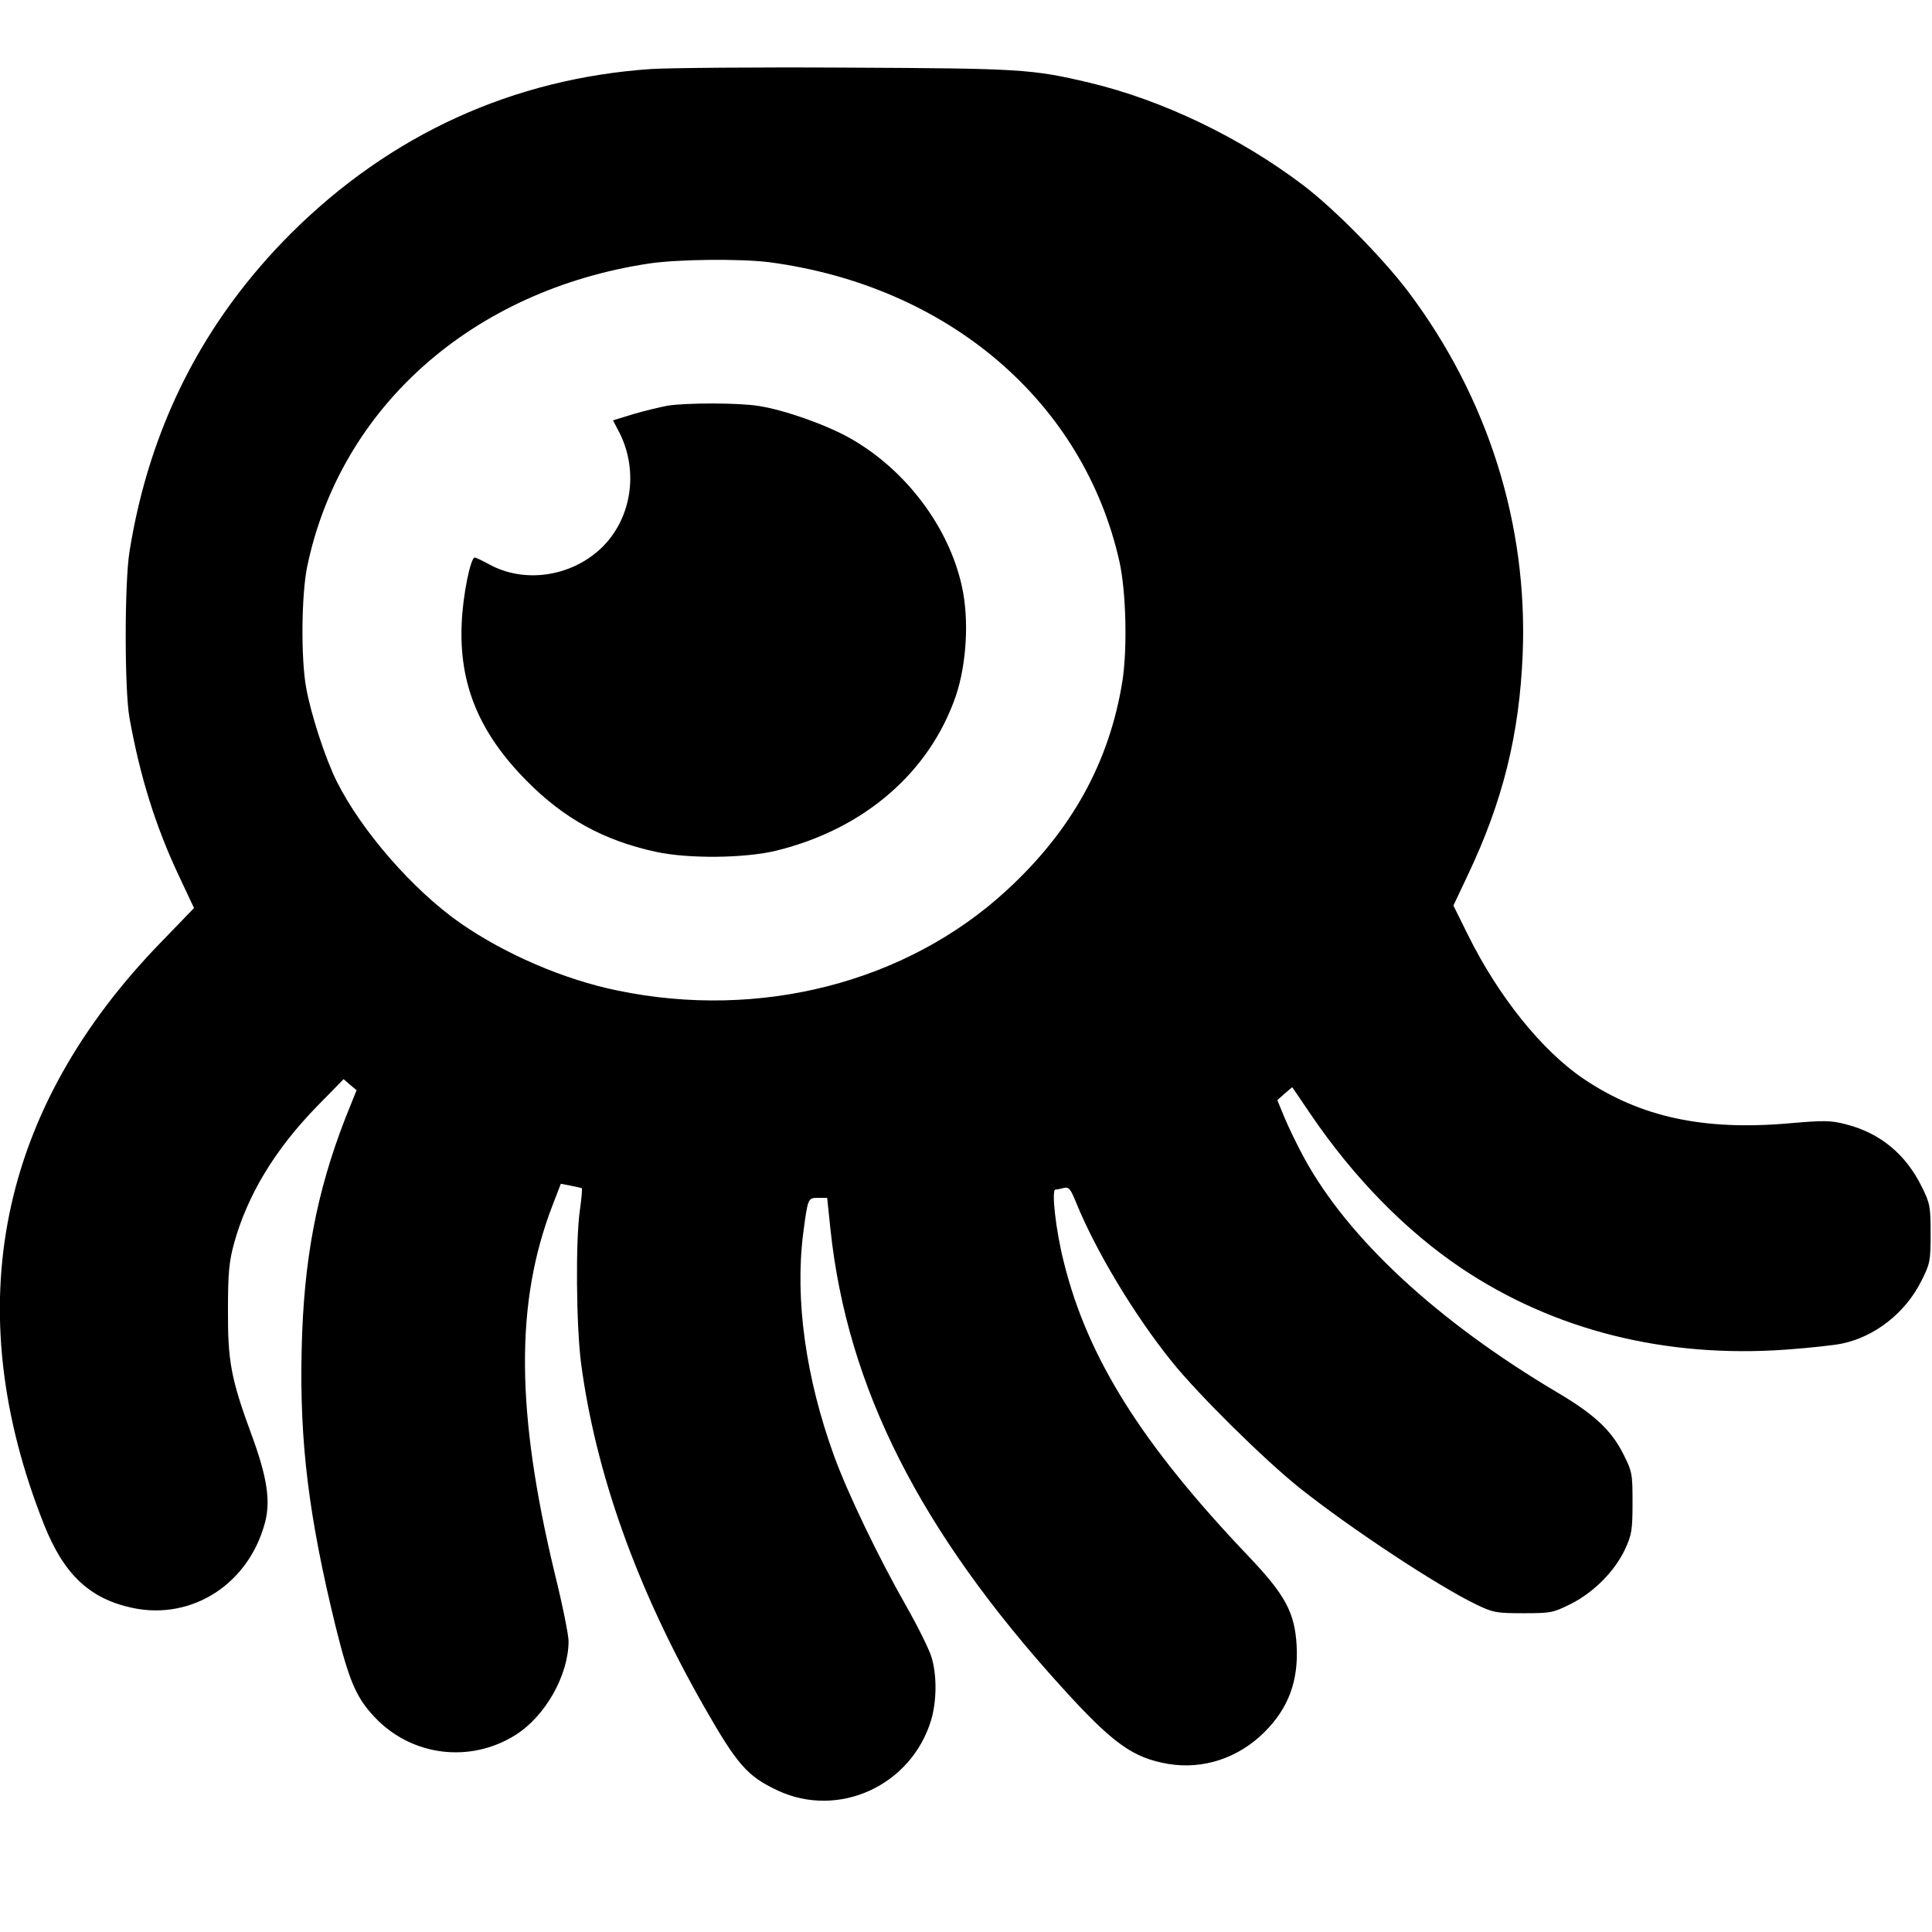
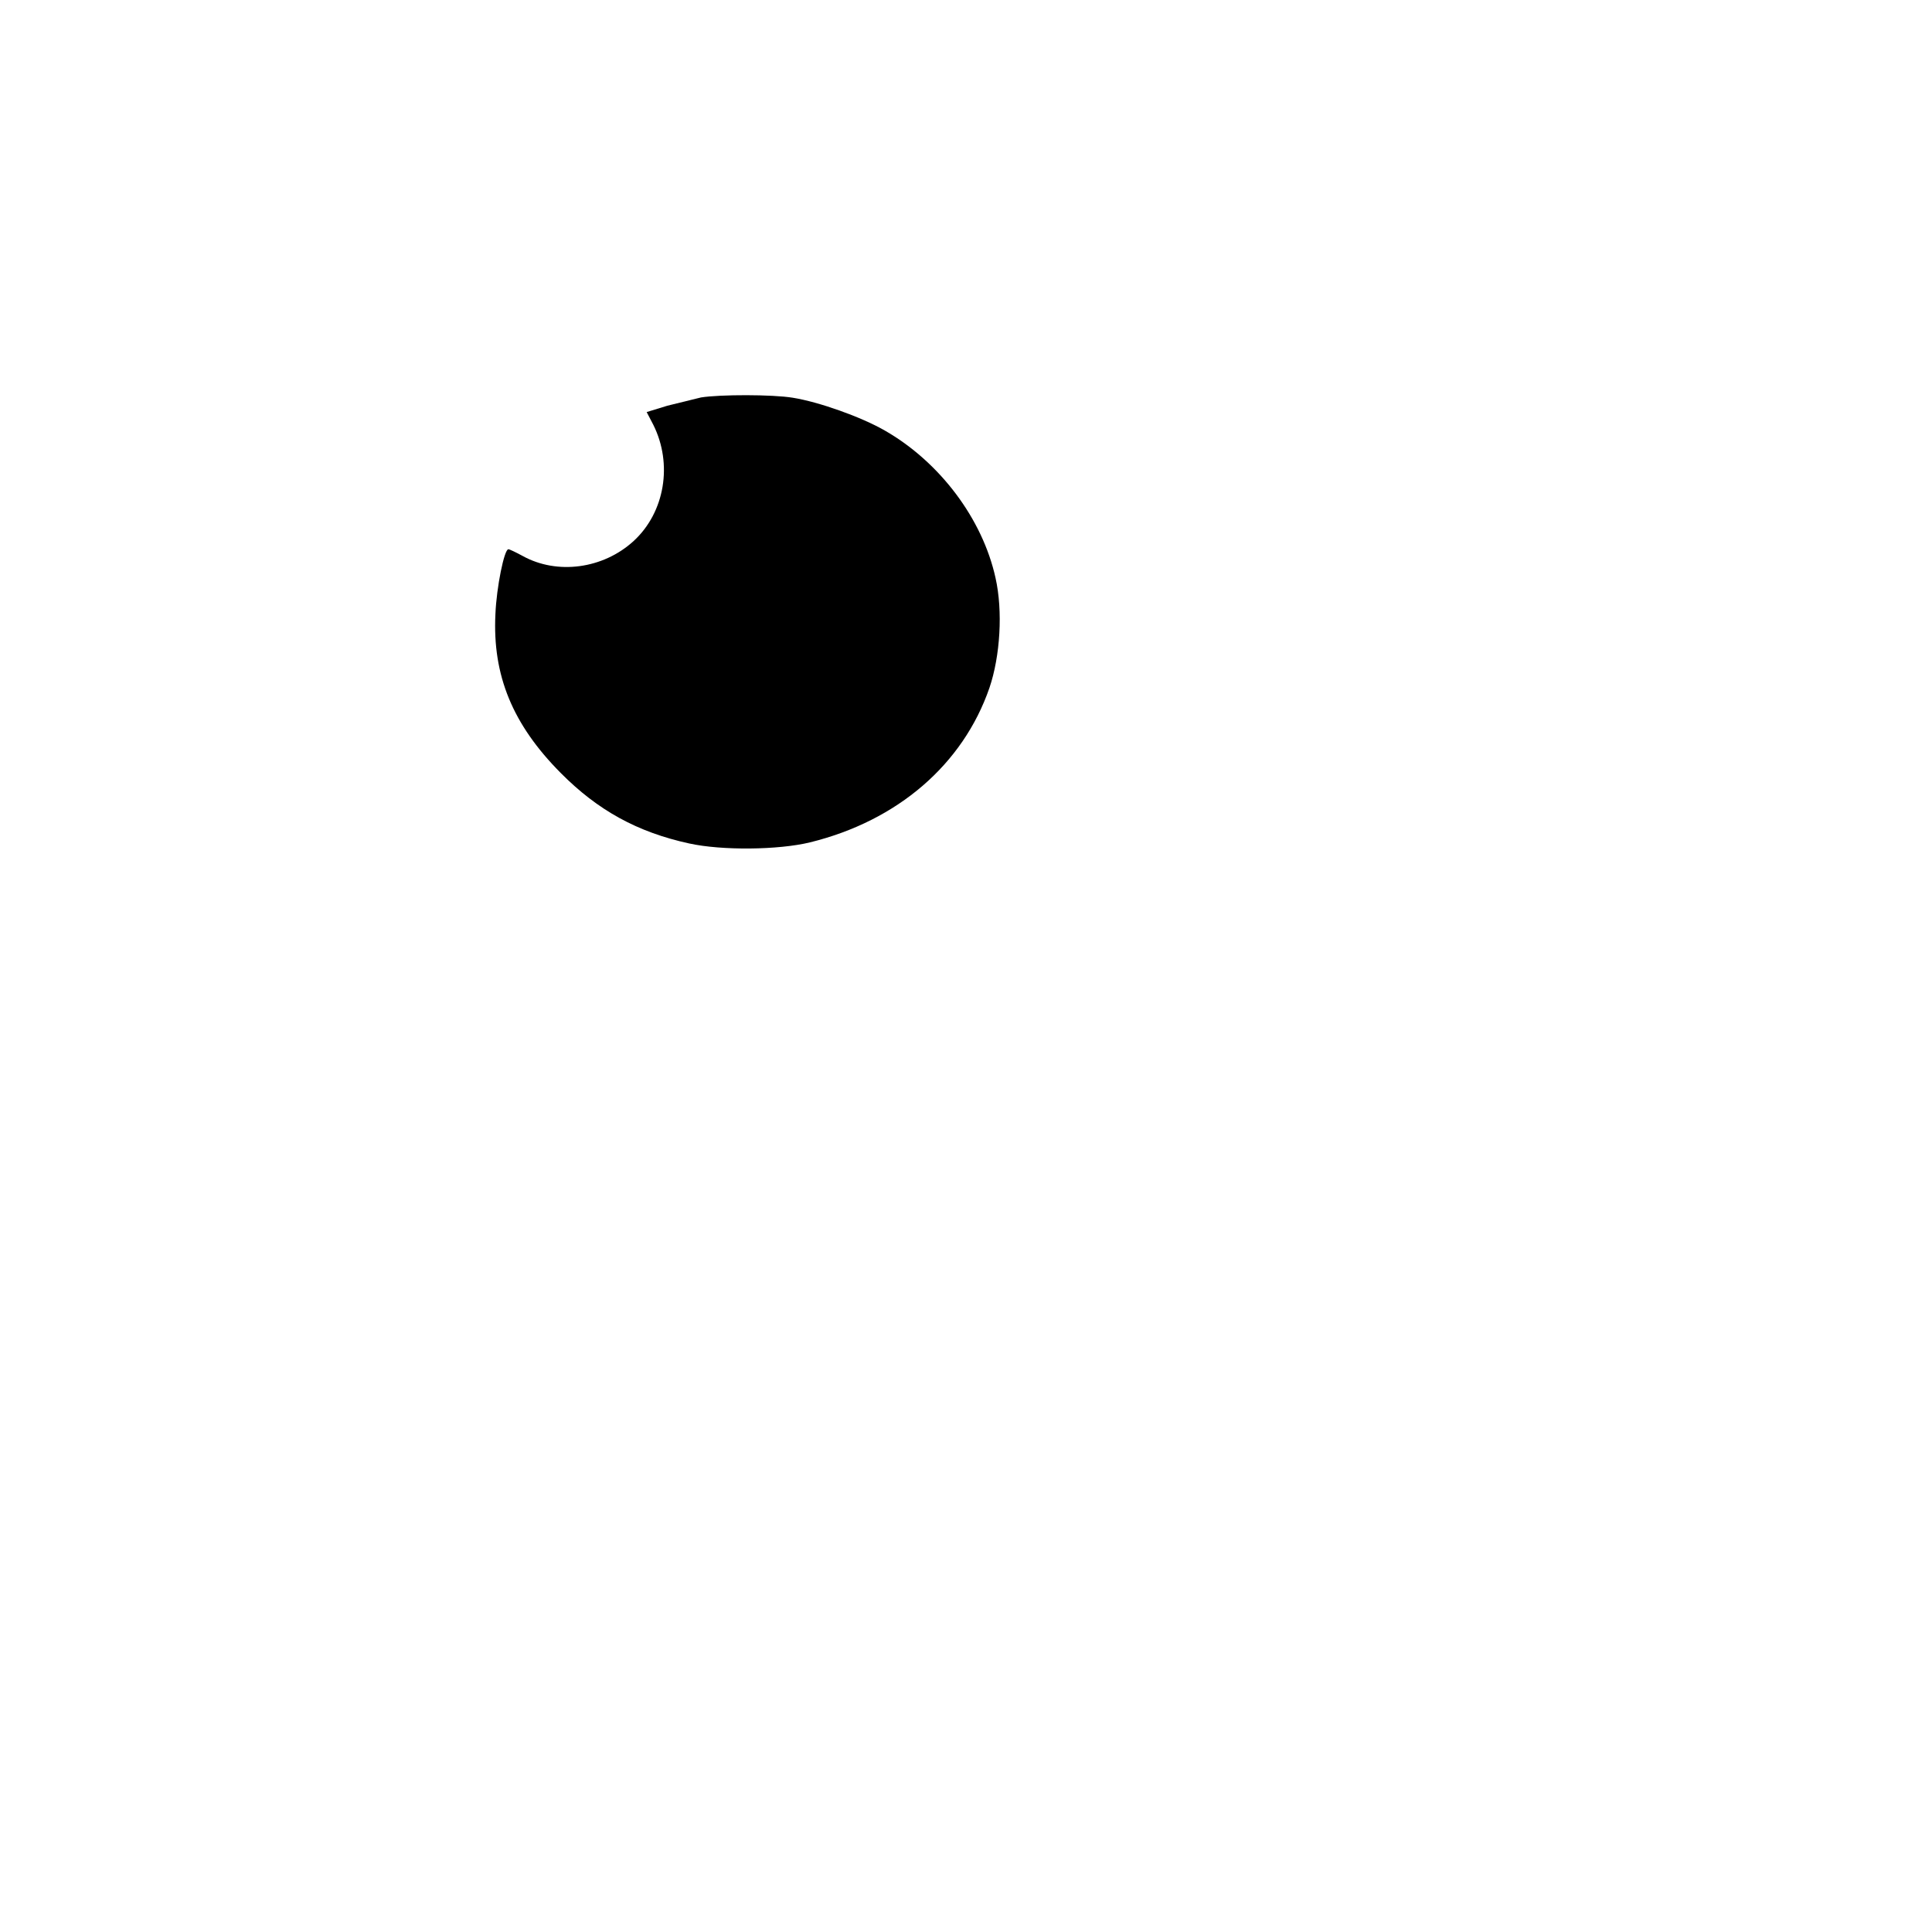
<svg xmlns="http://www.w3.org/2000/svg" version="1.0" width="700pt" height="700pt" viewBox="0 0 700 700" preserveAspectRatio="xMidYMid meet">
  <g transform="translate(0,700) scale(0.1,-0.1)" fill="#000000" stroke="none">
-     <path d="M2360 6750 c-501 -34 -945 -237 -1304 -594 -319 -318 -515 -703 -587 -1156 -18 -113 -18 -499 0 -600 38 -213 95 -395 179 -573 l55 -117 -114 -118 c-596 -610 -742 -1329 -429 -2117 72 -180 165 -268 321 -301 215 -45 420 87 479 309 21 78 8 165 -48 317 -75 204 -87 267 -86 455 0 132 4 174 22 240 48 174 148 340 300 496 l97 99 23 -20 24 -20 -41 -102 c-104 -268 -151 -514 -158 -838 -8 -337 26 -607 123 -1003 49 -197 74 -257 141 -328 133 -142 346 -169 511 -65 108 68 192 217 192 340 0 22 -22 132 -50 245 -141 586 -144 982 -8 1334 l30 78 36 -7 c21 -4 38 -8 40 -9 2 -2 -1 -38 -7 -80 -16 -113 -13 -415 4 -552 53 -400 201 -816 444 -1243 122 -214 158 -255 268 -307 222 -104 486 18 557 256 20 68 21 162 1 227 -8 27 -49 110 -91 184 -101 177 -212 408 -262 545 -103 284 -142 567 -112 805 17 129 17 130 54 130 l33 0 12 -115 c61 -572 324 -1092 838 -1658 185 -204 257 -256 386 -278 126 -21 254 21 348 115 88 87 124 187 117 314 -7 120 -41 183 -174 323 -386 405 -583 718 -669 1064 -30 117 -46 265 -31 265 6 0 20 3 31 6 18 4 24 -4 44 -53 71 -175 211 -408 348 -578 99 -122 334 -354 463 -457 189 -150 504 -357 640 -422 60 -29 73 -31 170 -31 101 0 108 2 174 35 82 42 157 118 194 197 24 52 27 70 27 168 0 105 -1 113 -34 178 -43 85 -105 143 -237 221 -437 259 -760 559 -919 851 -25 46 -57 112 -71 146 l-26 63 27 24 27 23 68 -100 c155 -228 344 -421 545 -556 336 -225 738 -326 1175 -295 84 6 176 16 204 22 120 25 230 112 287 226 32 63 34 73 34 172 0 98 -2 110 -32 170 -58 118 -150 194 -273 226 -58 15 -80 15 -208 4 -308 -27 -538 22 -744 161 -150 101 -308 297 -419 521 l-53 107 51 108 c128 269 188 511 200 803 19 471 -126 930 -416 1315 -91 120 -265 297 -378 383 -229 174 -511 309 -774 372 -211 50 -250 52 -879 55 -327 2 -647 -1 -710 -5z m427 -700 c648 -86 1139 -505 1269 -1085 24 -109 29 -312 11 -431 -47 -296 -185 -545 -422 -762 -362 -332 -891 -468 -1407 -361 -196 40 -408 132 -571 245 -171 120 -357 333 -447 513 -41 82 -94 244 -111 341 -19 106 -17 335 4 437 120 577 598 1001 1237 1098 106 16 333 18 437 5z" />
-     <path d="M2418 5530 c-26 -5 -81 -18 -122 -30 l-75 -23 24 -46 c71 -142 42 -317 -71 -421 -110 -101 -277 -124 -403 -54 -24 13 -47 24 -51 24 -15 0 -43 -137 -47 -235 -11 -222 62 -400 237 -576 134 -135 277 -214 465 -255 118 -26 323 -24 438 4 317 78 554 282 650 560 39 115 49 278 22 398 -47 214 -202 420 -401 534 -87 50 -240 104 -334 119 -74 12 -262 12 -332 1z" />
+     <path d="M2418 5530 l-75 -23 24 -46 c71 -142 42 -317 -71 -421 -110 -101 -277 -124 -403 -54 -24 13 -47 24 -51 24 -15 0 -43 -137 -47 -235 -11 -222 62 -400 237 -576 134 -135 277 -214 465 -255 118 -26 323 -24 438 4 317 78 554 282 650 560 39 115 49 278 22 398 -47 214 -202 420 -401 534 -87 50 -240 104 -334 119 -74 12 -262 12 -332 1z" />
  </g>
</svg>